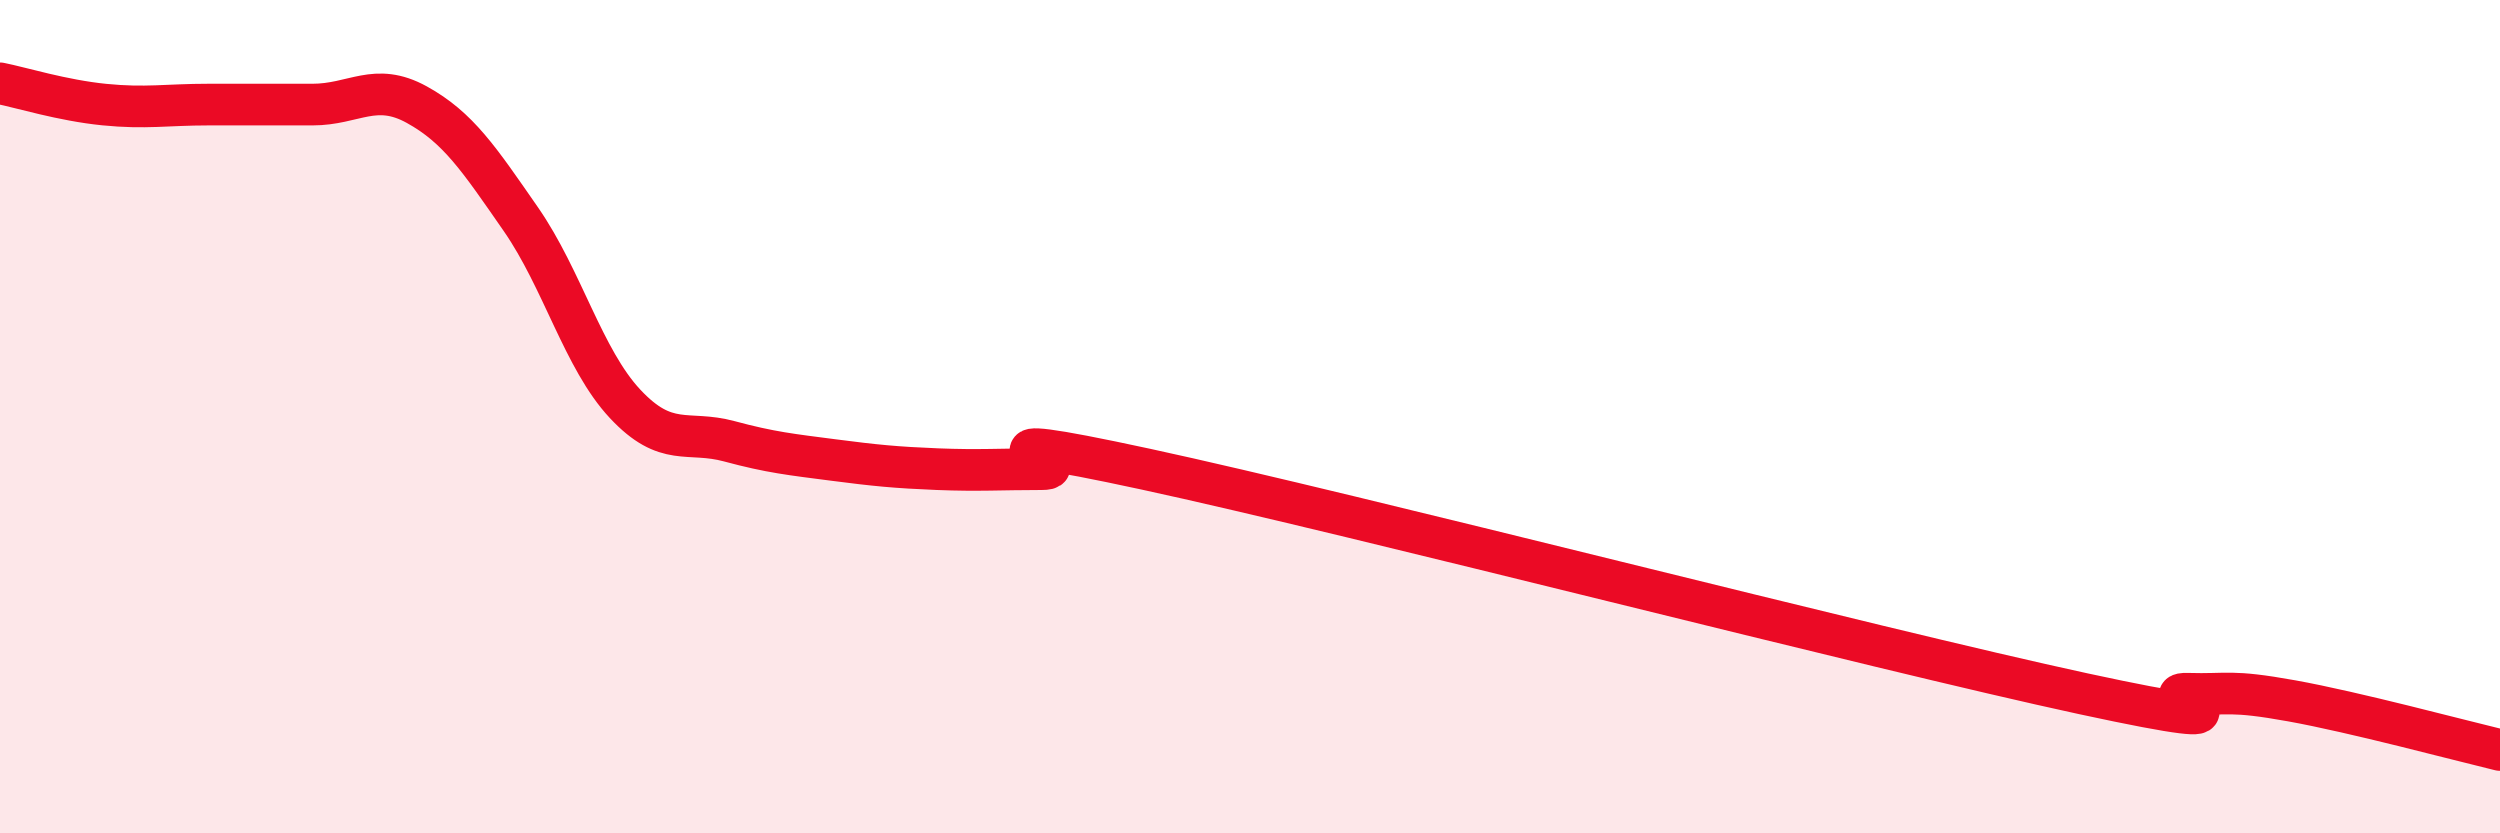
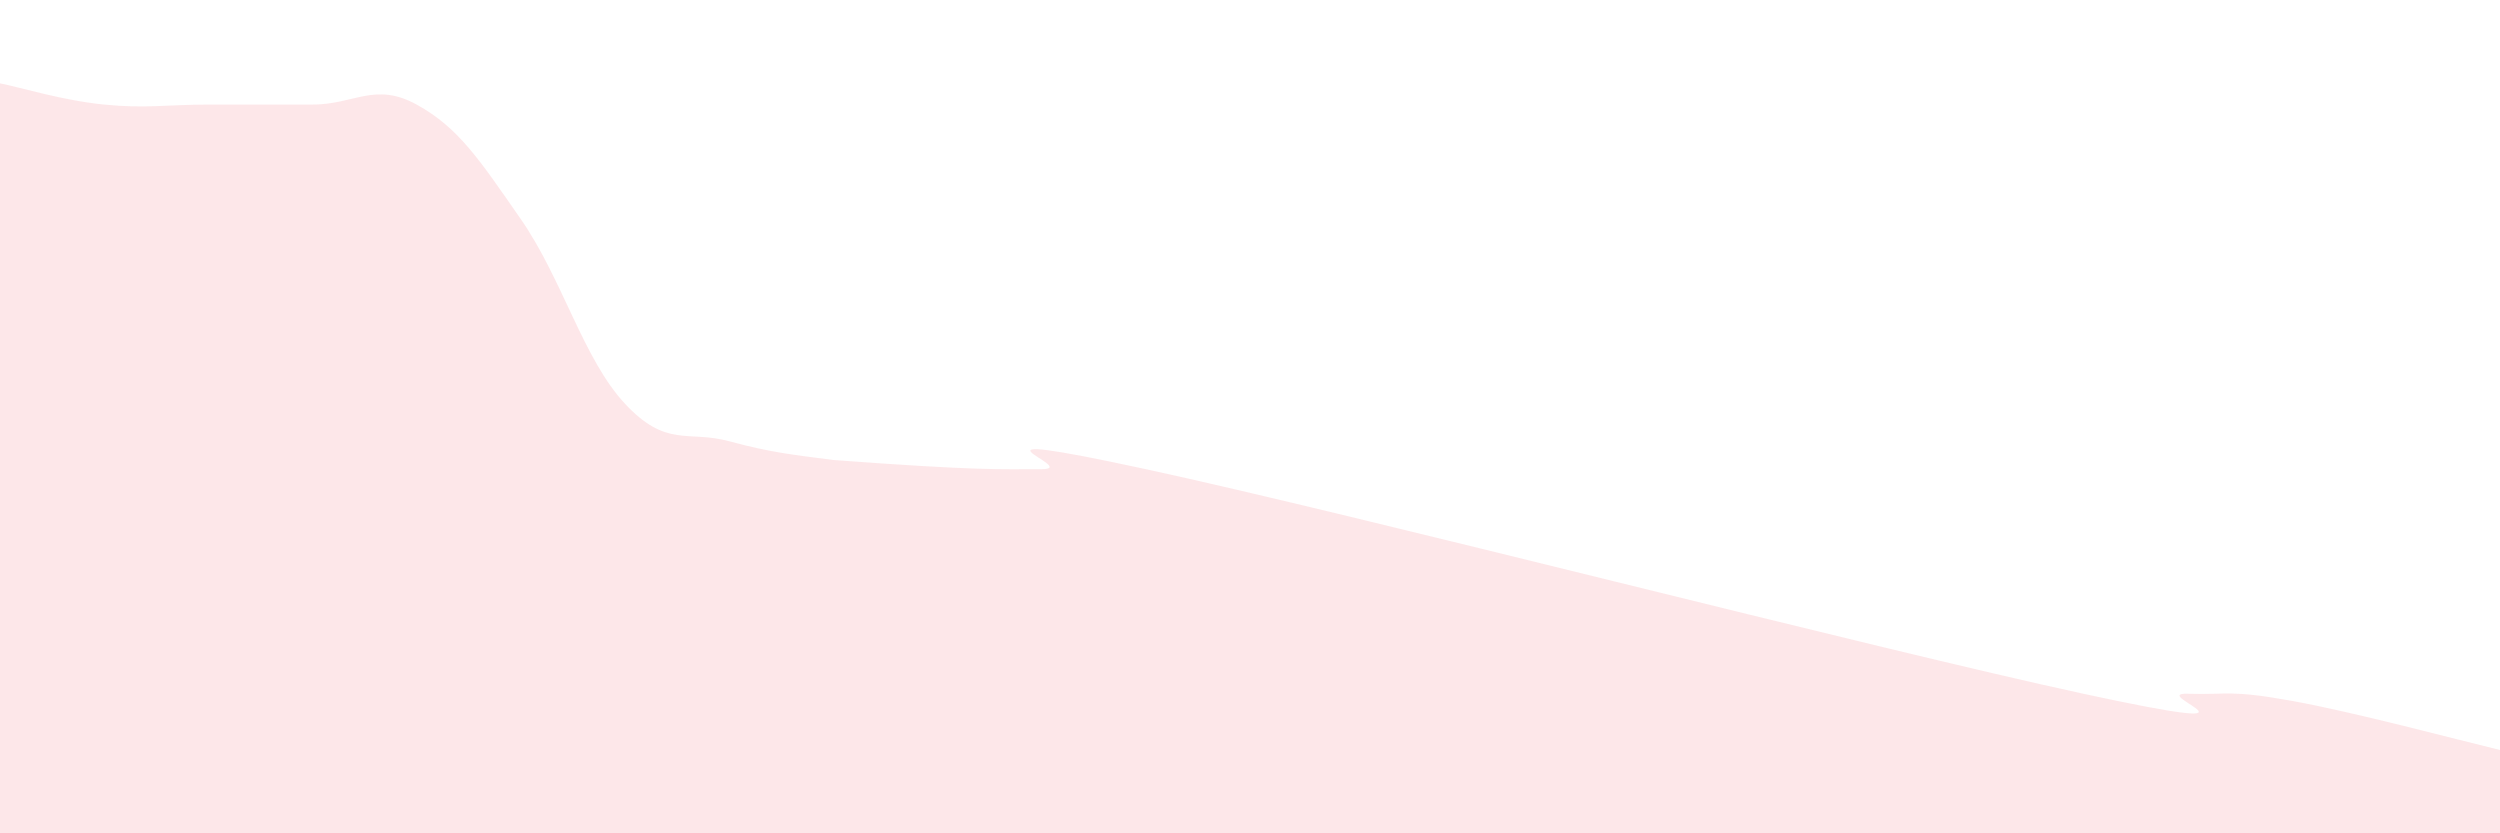
<svg xmlns="http://www.w3.org/2000/svg" width="60" height="20" viewBox="0 0 60 20">
-   <path d="M 0,2 C 0.5,2.1 1.5,2.41 2.5,2.51 C 3.5,2.61 4,2.51 5,2.51 C 6,2.51 6.5,2.51 7.5,2.51 C 8.5,2.51 9,1.96 10,2.51 C 11,3.06 11.5,3.82 12.5,5.26 C 13.5,6.7 14,8.62 15,9.69 C 16,10.76 16.5,10.32 17.5,10.59 C 18.5,10.86 19,10.91 20,11.04 C 21,11.17 21.5,11.22 22.5,11.26 C 23.5,11.3 24,11.26 25,11.26 C 26,11.26 22.5,10.18 27.5,11.26 C 32.5,12.34 45,15.57 50,16.65 C 55,17.73 51.5,16.62 52.5,16.65 C 53.5,16.68 53.5,16.55 55,16.82 C 56.5,17.09 59,17.76 60,18L60 20L0 20Z" fill="#EB0A25" opacity="0.1" stroke-linecap="round" stroke-linejoin="round" />
-   <path d="M 0,2 C 0.5,2.1 1.5,2.41 2.5,2.51 C 3.5,2.61 4,2.51 5,2.51 C 6,2.51 6.5,2.51 7.5,2.51 C 8.5,2.51 9,1.96 10,2.51 C 11,3.06 11.5,3.82 12.5,5.26 C 13.5,6.7 14,8.62 15,9.69 C 16,10.76 16.5,10.32 17.5,10.59 C 18.5,10.86 19,10.91 20,11.04 C 21,11.17 21.5,11.22 22.5,11.26 C 23.5,11.3 24,11.26 25,11.26 C 26,11.26 22.5,10.18 27.5,11.26 C 32.5,12.34 45,15.57 50,16.65 C 55,17.73 51.5,16.62 52.5,16.65 C 53.5,16.68 53.5,16.55 55,16.82 C 56.5,17.09 59,17.76 60,18" stroke="#EB0A25" stroke-width="1" fill="none" stroke-linecap="round" stroke-linejoin="round" />
+   <path d="M 0,2 C 0.5,2.1 1.5,2.41 2.5,2.51 C 3.5,2.61 4,2.51 5,2.51 C 6,2.51 6.5,2.51 7.5,2.51 C 8.5,2.51 9,1.96 10,2.51 C 11,3.06 11.5,3.82 12.5,5.26 C 13.5,6.7 14,8.62 15,9.69 C 16,10.76 16.5,10.32 17.5,10.59 C 18.5,10.86 19,10.91 20,11.04 C 23.5,11.3 24,11.26 25,11.26 C 26,11.26 22.5,10.18 27.5,11.26 C 32.5,12.34 45,15.57 50,16.65 C 55,17.73 51.5,16.62 52.5,16.65 C 53.5,16.68 53.5,16.55 55,16.82 C 56.5,17.09 59,17.76 60,18L60 20L0 20Z" fill="#EB0A25" opacity="0.1" stroke-linecap="round" stroke-linejoin="round" />
</svg>